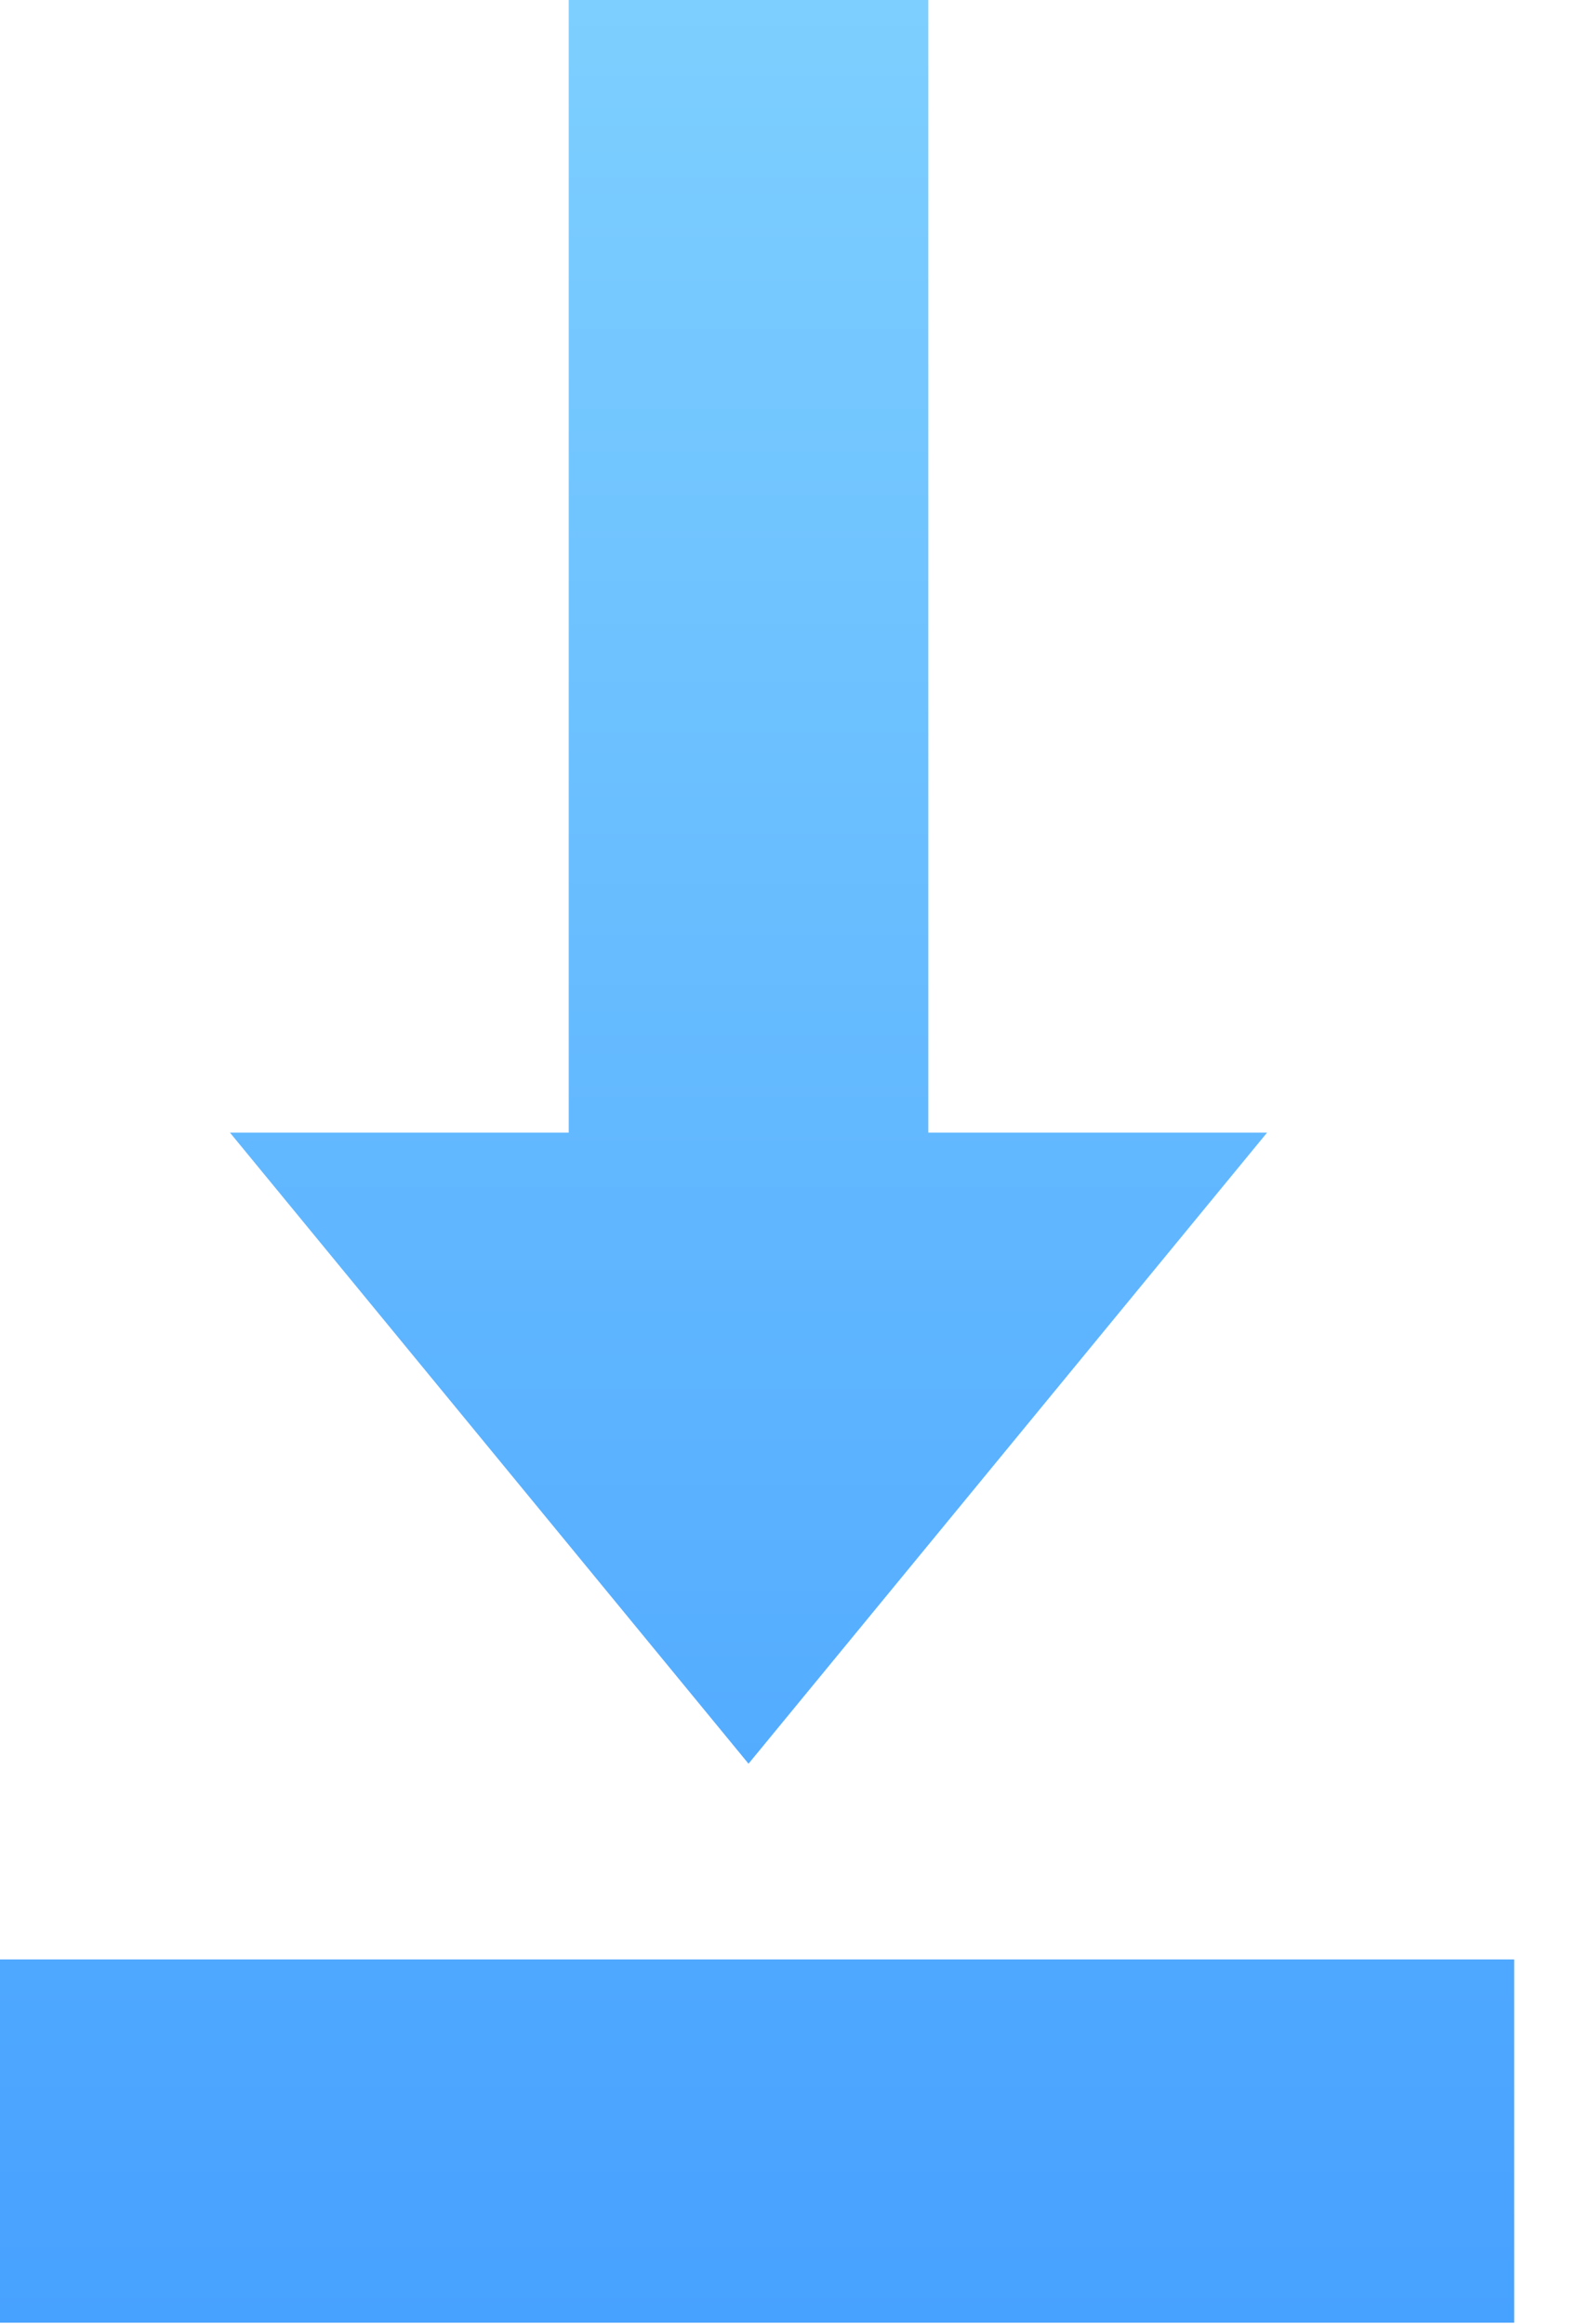
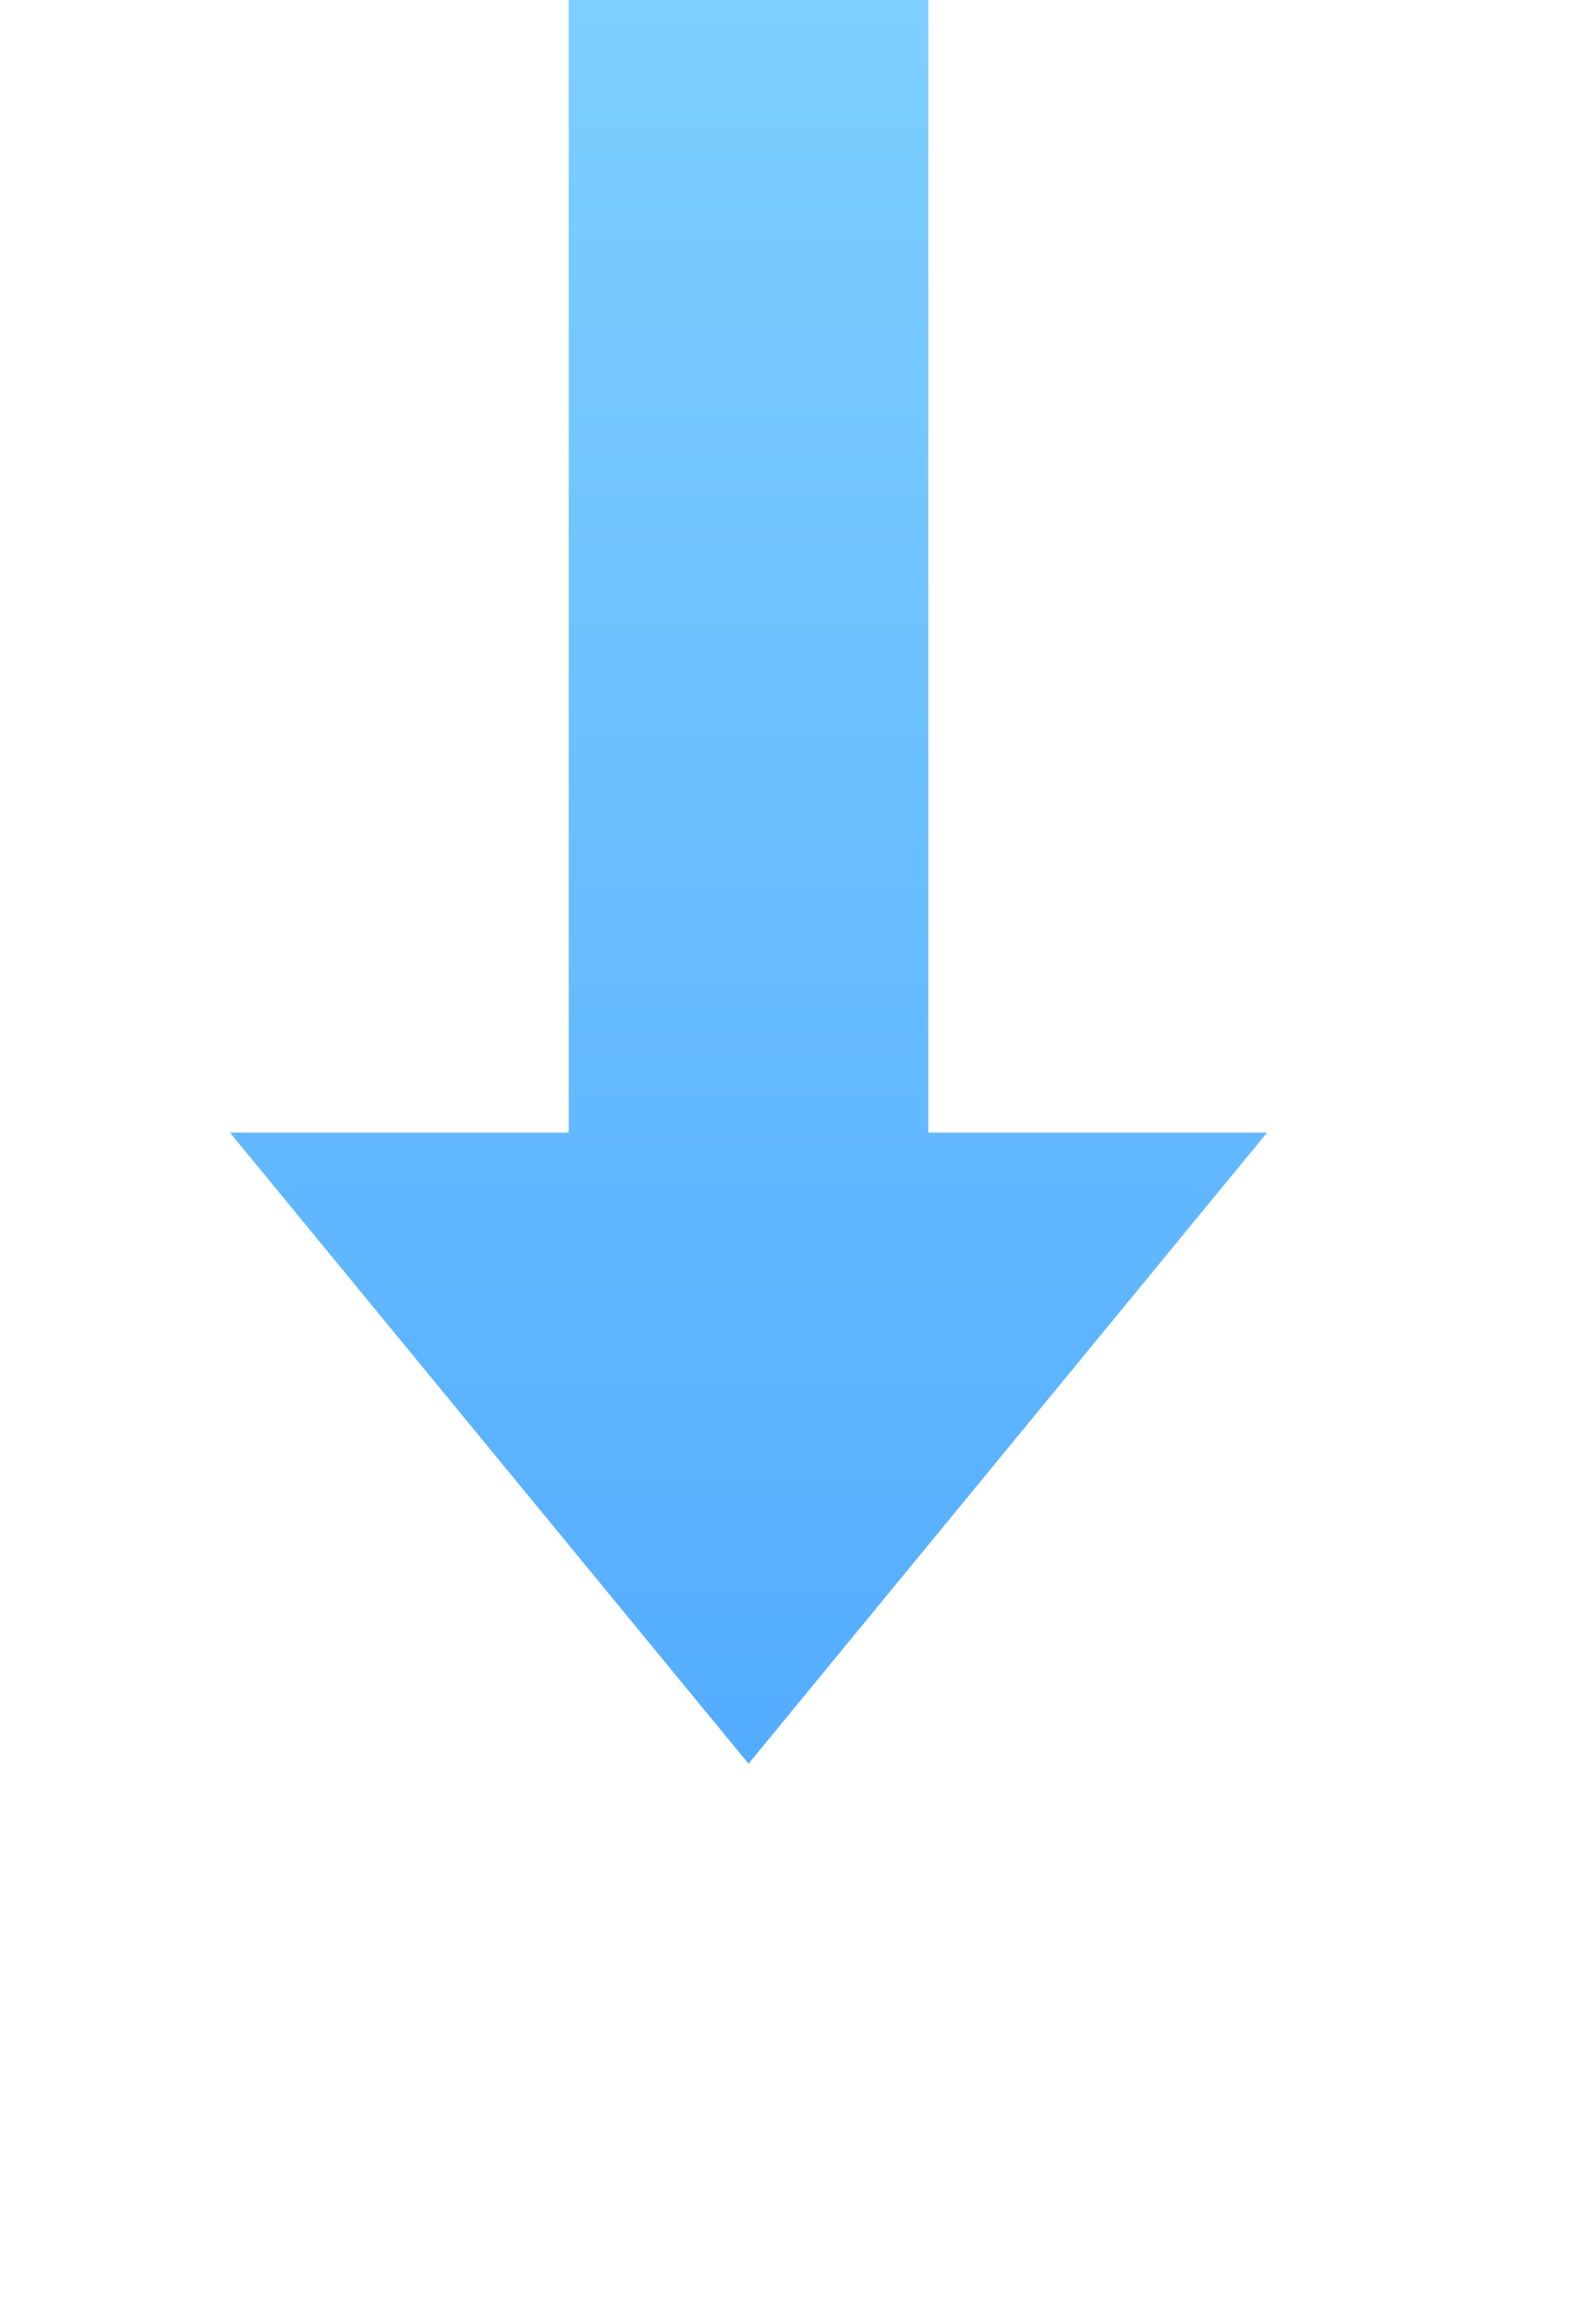
<svg xmlns="http://www.w3.org/2000/svg" width="13" height="19" viewBox="0 0 13 19">
  <defs>
    <linearGradient id="a" x1="37" x2="37" y1="291" y2="310" gradientUnits="userSpaceOnUse">
      <stop offset="0" stop-color="#7dcfff" />
      <stop offset="1" stop-color="#47a1ff" />
    </linearGradient>
  </defs>
-   <path fill="url(#a)" d="M35.65 291v9.26h-2.77l4.24 5.16 4.24-5.16h-2.77V291zM31 307.02h12.38v2.97H31z" transform="translate(-31 -291)" />
+   <path fill="url(#a)" d="M35.65 291v9.26h-2.77l4.24 5.16 4.24-5.16h-2.77V291zM31 307.02v2.97H31z" transform="translate(-31 -291)" />
</svg>